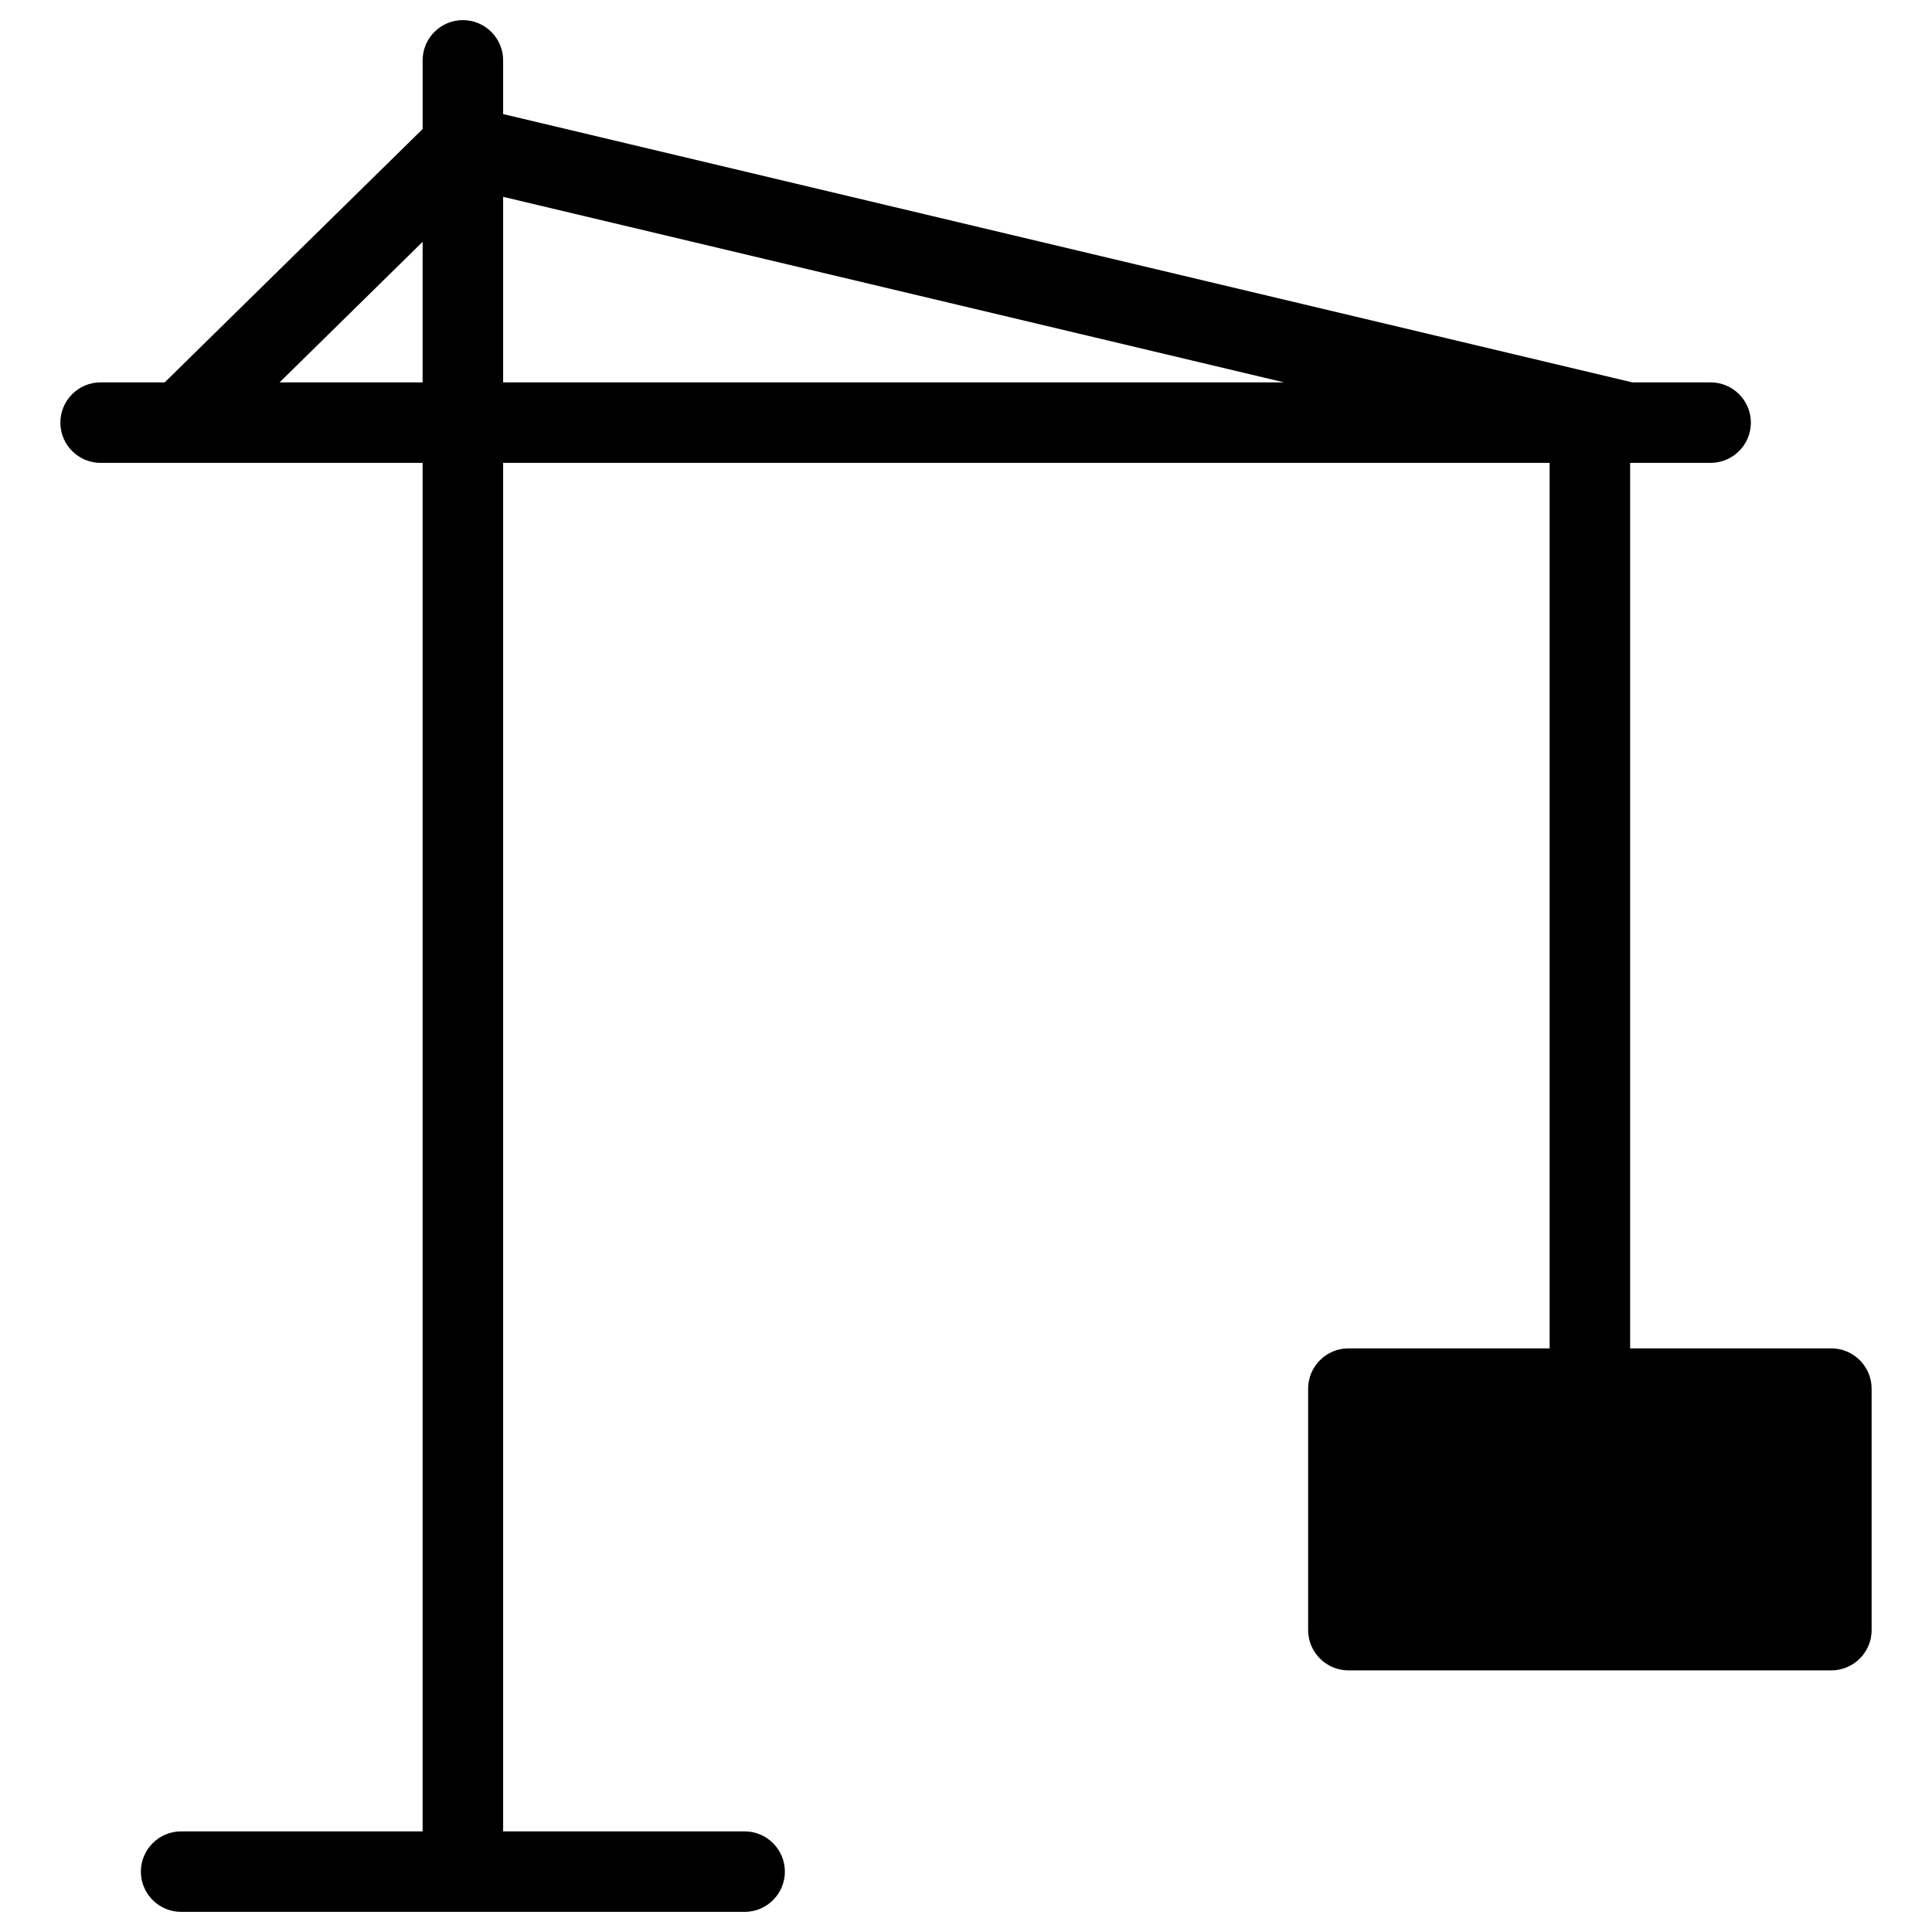
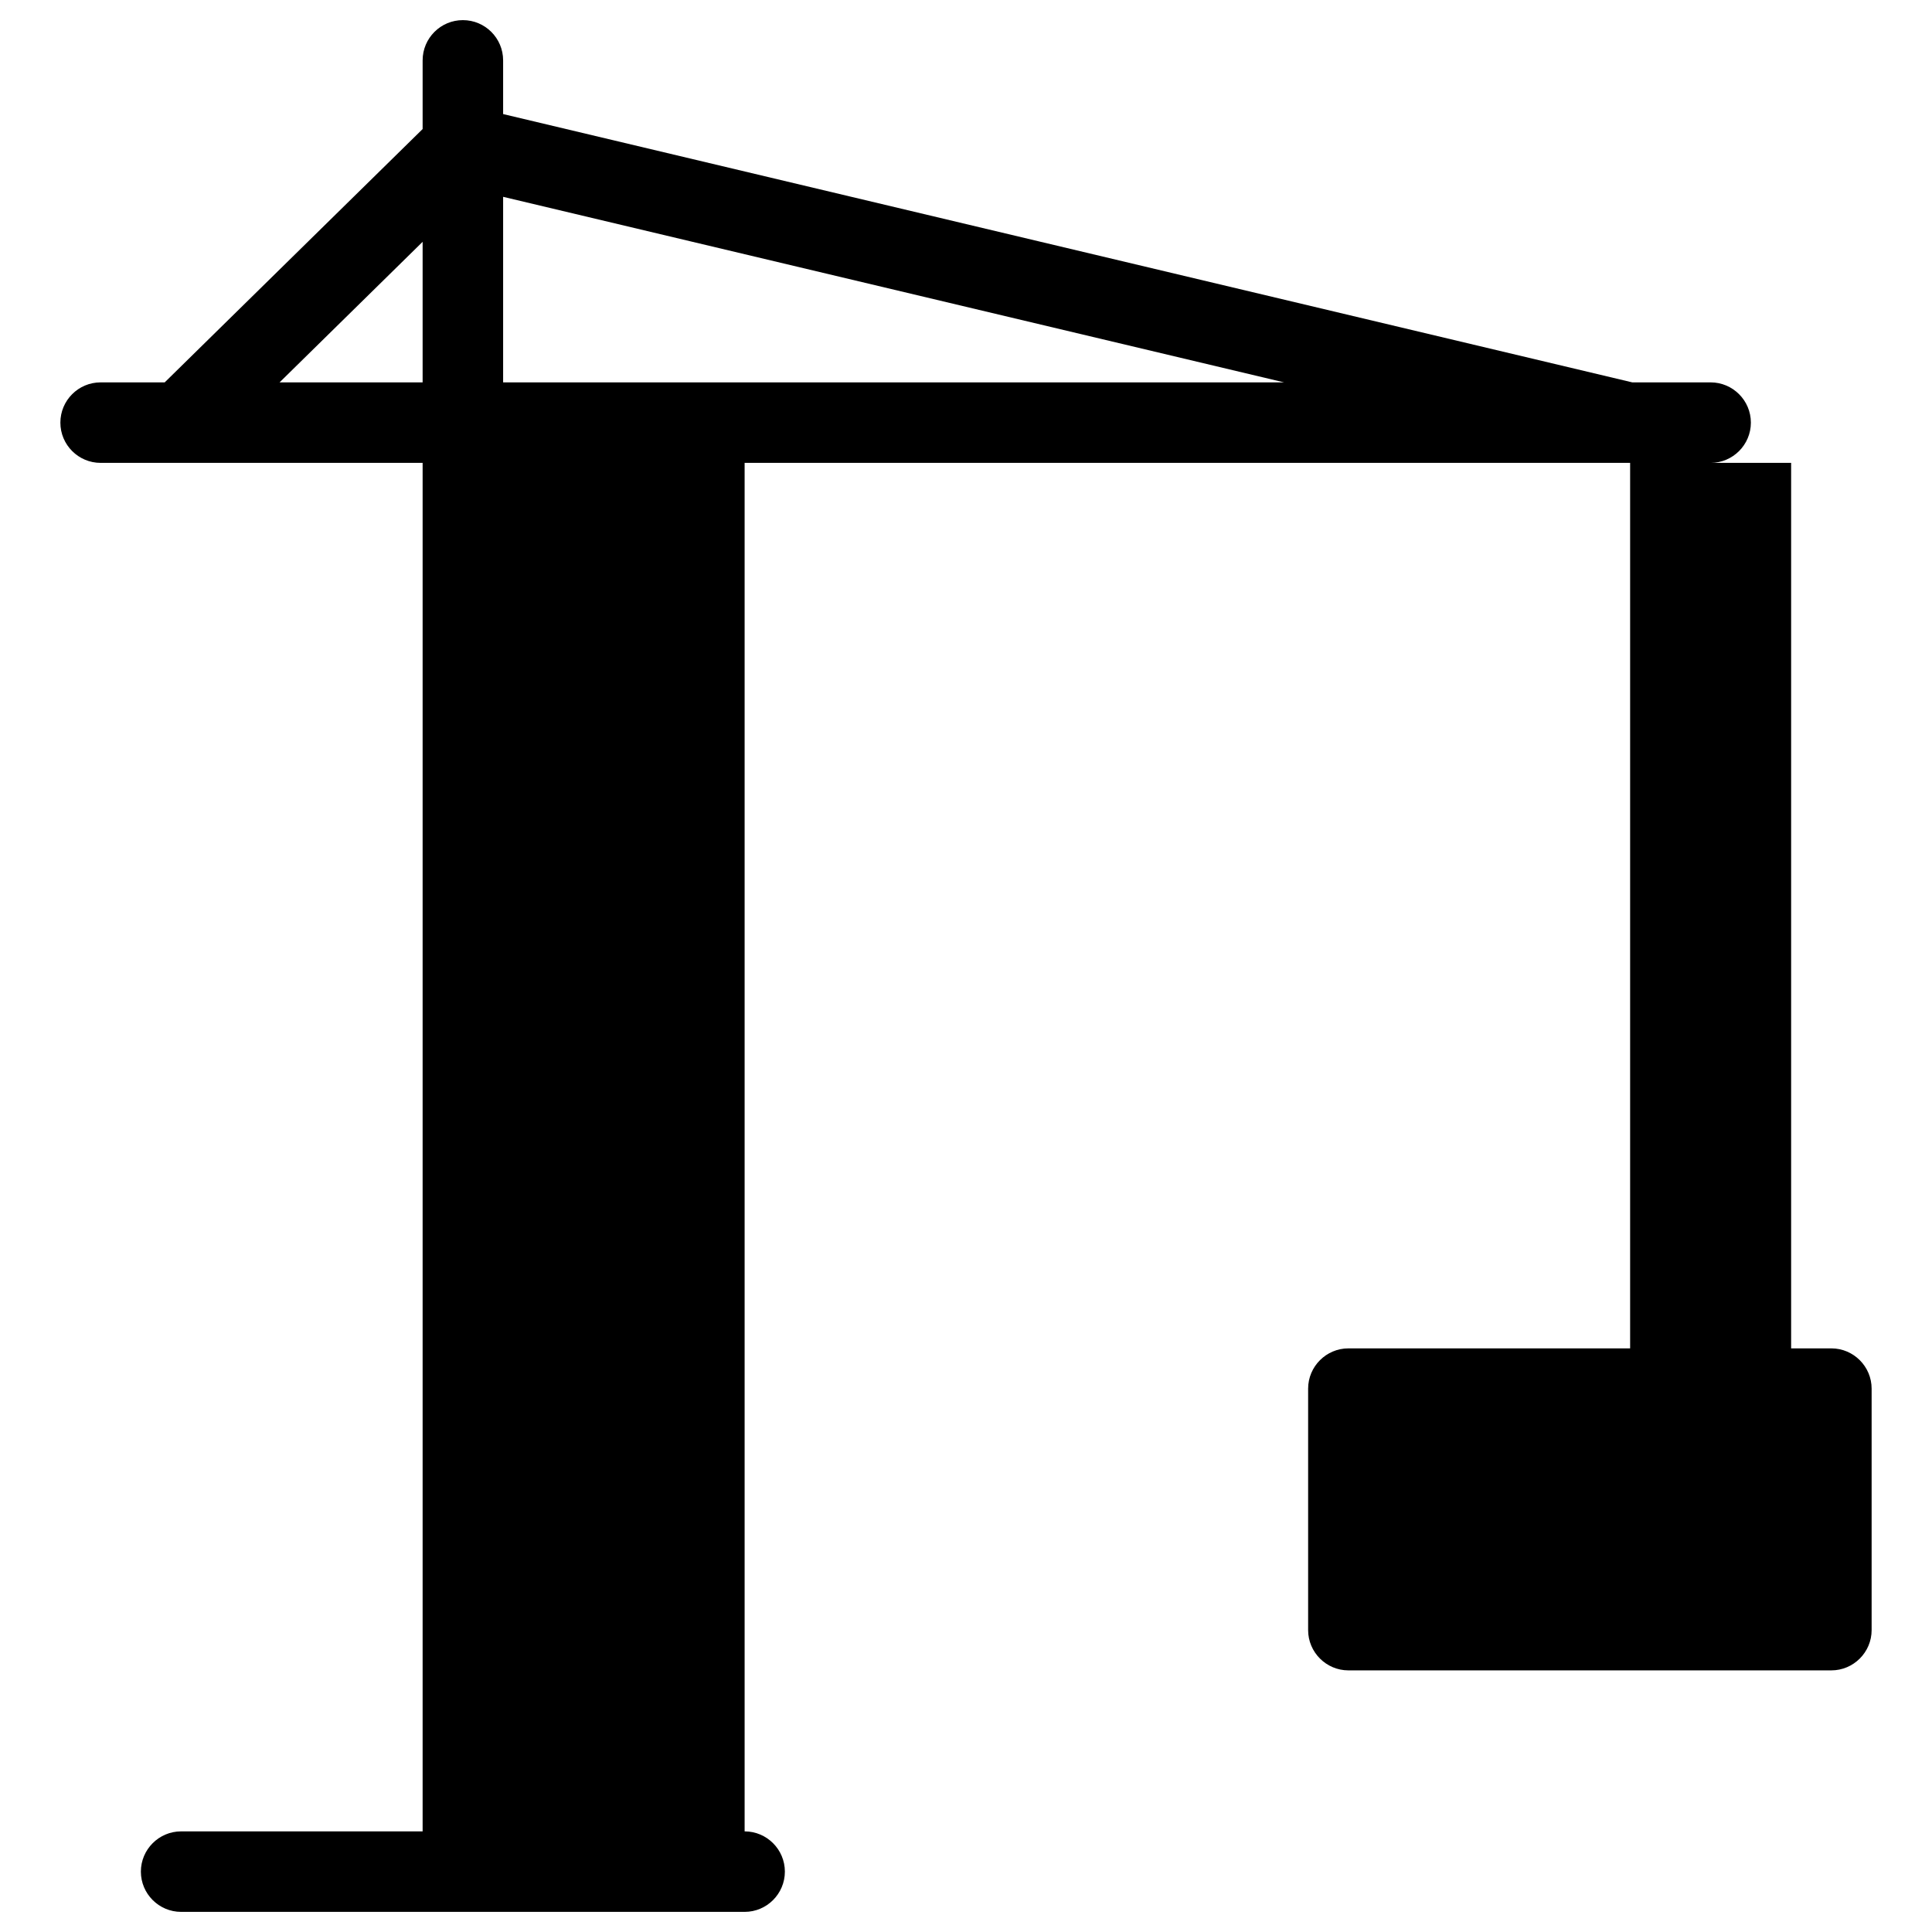
<svg xmlns="http://www.w3.org/2000/svg" version="1.1" x="0px" y="0px" viewBox="0 0 96 96" enable-background="new 0 0 96 96" xml:space="preserve" width="96px" height="96px">
-   <path d="M91,67H81V23h4c1.1,0,2-0.896,2-2s-0.9-2-2-2h-3.893L25,5.668V3c0-1.104-0.896-2-2-2s-2,0.896-2,2v3.412L8.184,19H5  c-1.104,0-2,0.896-2,2s0.896,2,2,2h16v68H9c-1.104,0-2,0.9-2,2s0.896,2,2,2h28c1.104,0,2-0.9,2-2s-0.896-2-2-2H25V23h52v44H67  c-1.1,0-2,0.9-2,2v12c0,1.1,0.9,2,2,2h24c1.1,0,2-0.9,2-2V69C93,67.9,92.1,67,91,67z M13.892,19L21,12.016V19H13.892z M25,9.78  L63.805,19H25V9.78z" />
+   <path d="M91,67H81V23h4c1.1,0,2-0.896,2-2s-0.9-2-2-2h-3.893L25,5.668V3c0-1.104-0.896-2-2-2s-2,0.896-2,2v3.412L8.184,19H5  c-1.104,0-2,0.896-2,2s0.896,2,2,2h16v68H9c-1.104,0-2,0.9-2,2s0.896,2,2,2h28c1.104,0,2-0.9,2-2s-0.896-2-2-2V23h52v44H67  c-1.1,0-2,0.9-2,2v12c0,1.1,0.9,2,2,2h24c1.1,0,2-0.9,2-2V69C93,67.9,92.1,67,91,67z M13.892,19L21,12.016V19H13.892z M25,9.78  L63.805,19H25V9.78z" />
</svg>